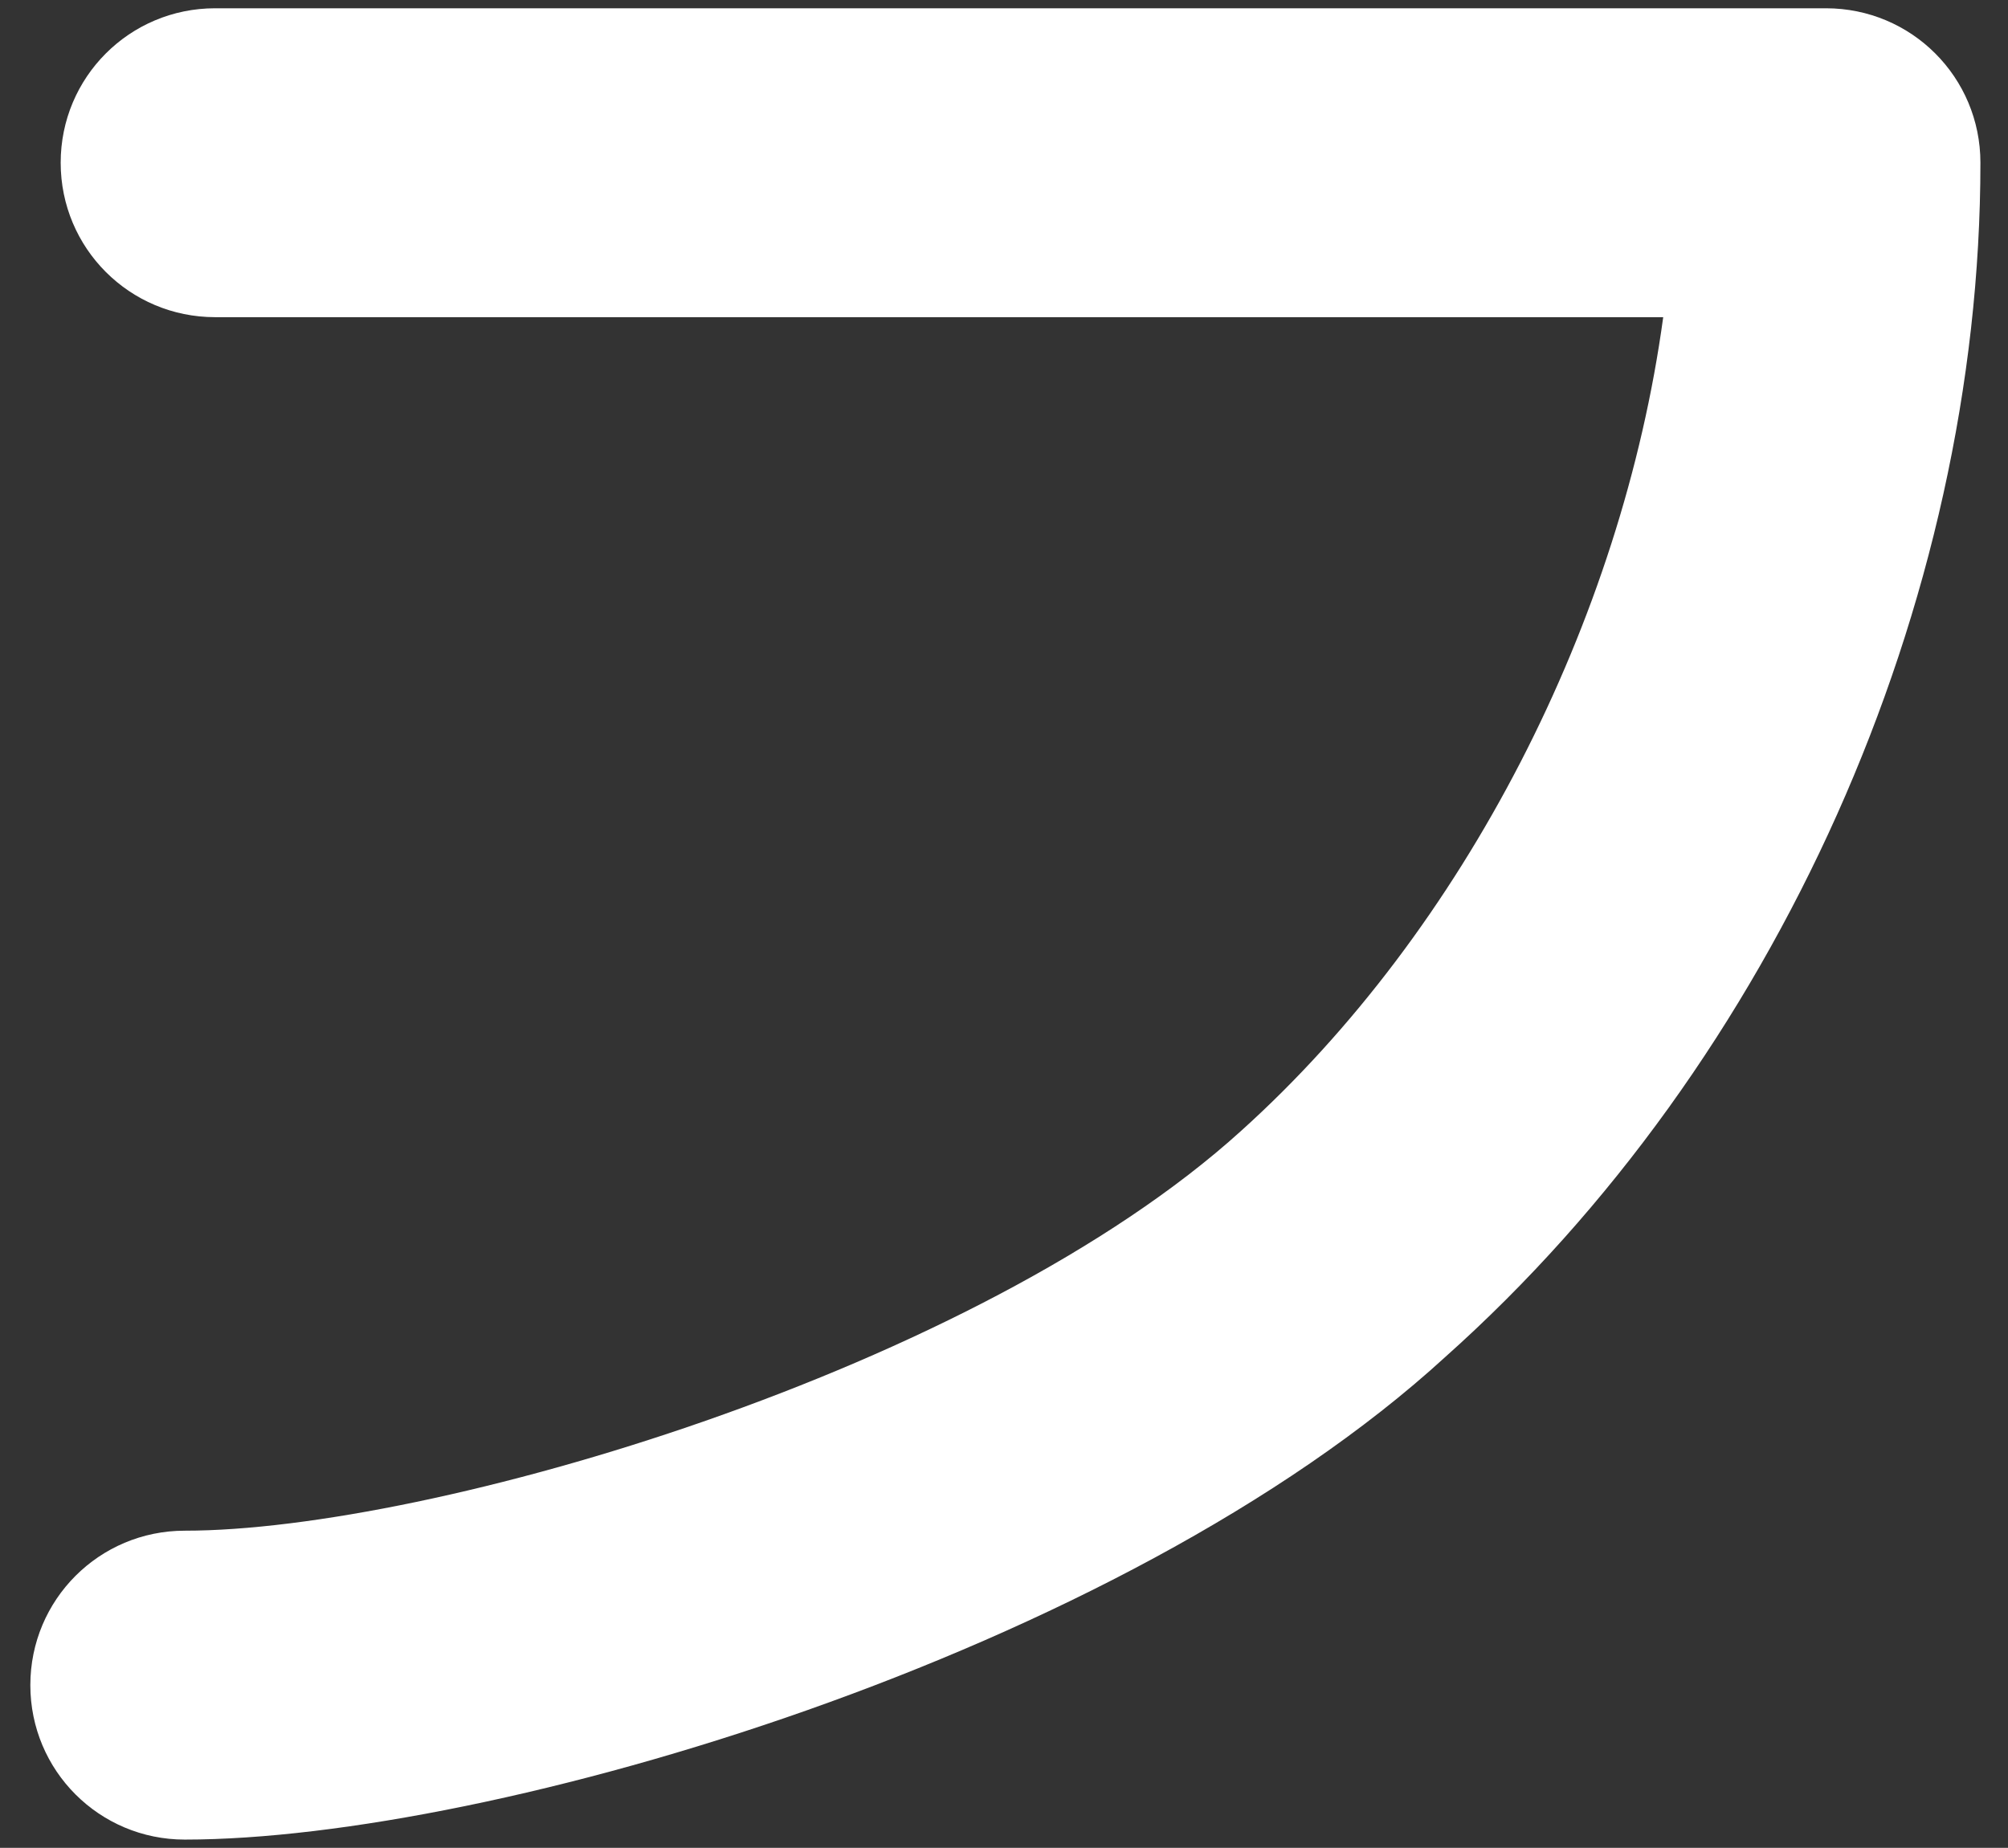
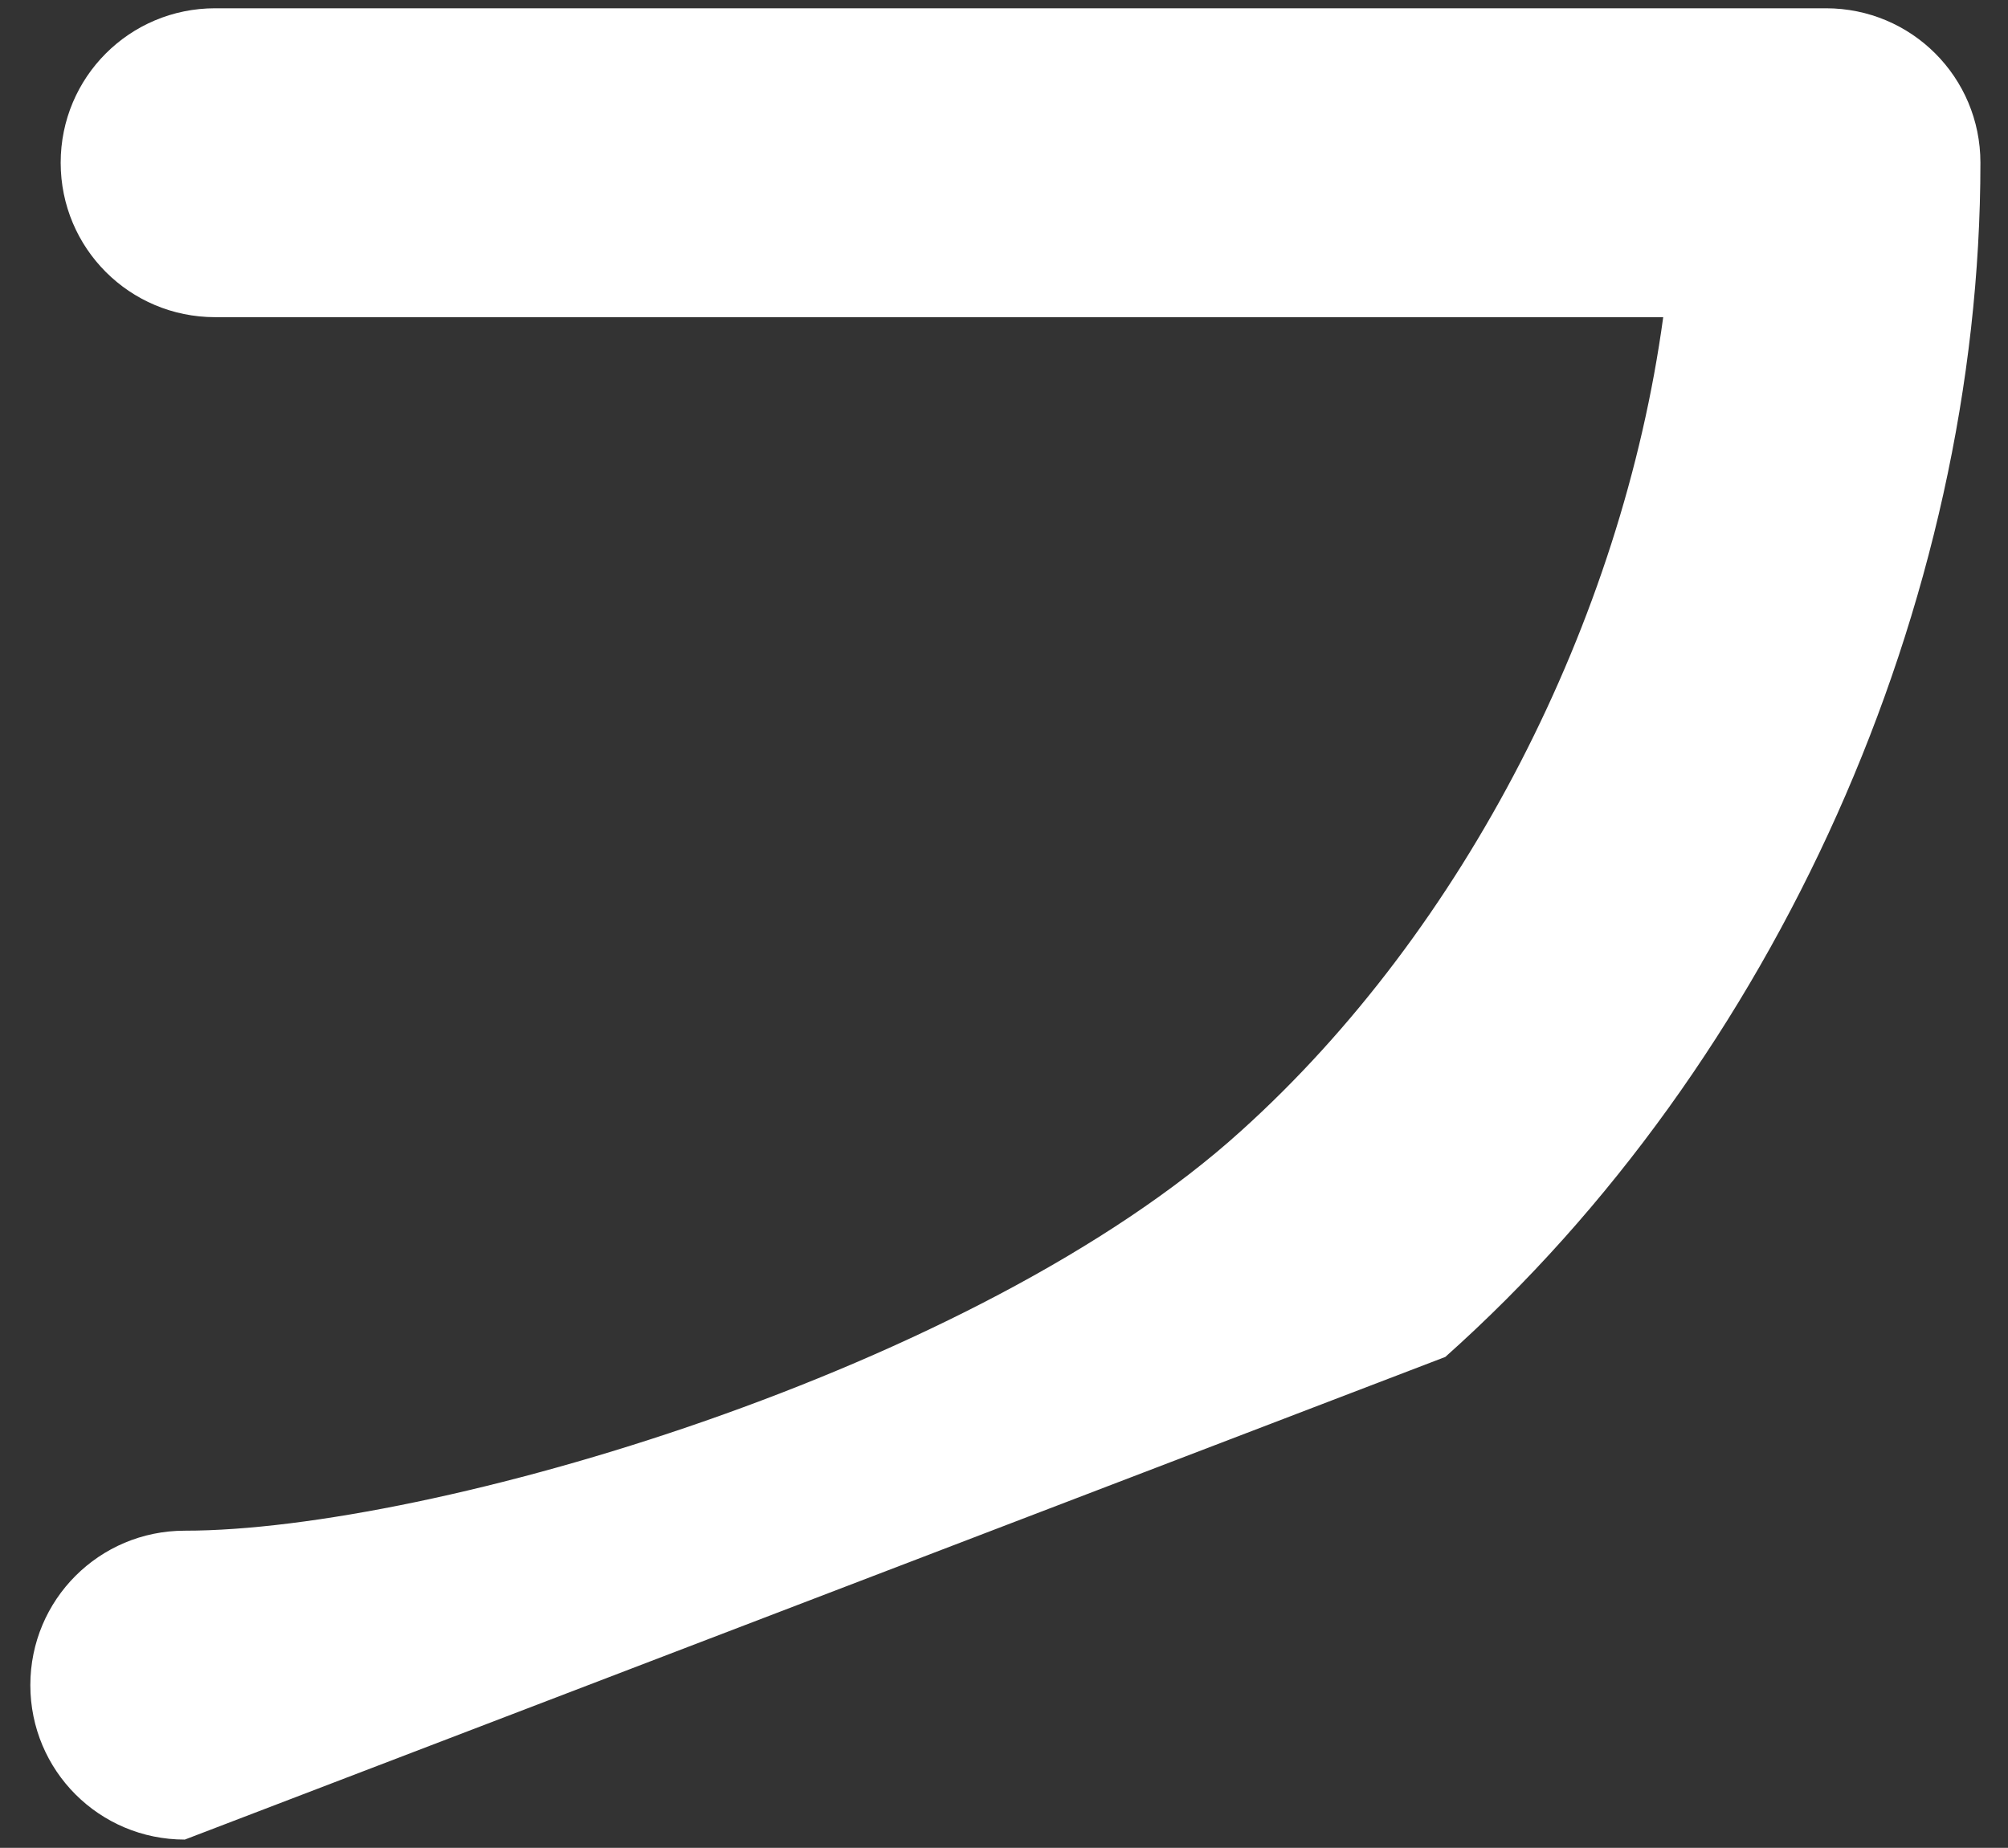
<svg xmlns="http://www.w3.org/2000/svg" version="1.1" id="圖層_1" x="0px" y="0px" viewBox="0 0 72.8 67" style="enable-background:new 0 0 72.8 67;" xml:space="preserve">
  <rect x="0" y="0" width="72.8" height="67" fill="#333333" stroke="none" />
  <style type="text/css">
	.st0{fill:#FFFFFF;}
</style>
  <g>
-     <path class="st0" d="M6.7,66.7c-3.1,0-5.6-2.5-5.6-5.6c0-3.1,2.5-5.6,5.6-5.6c8.9,0,28.7-5.8,38.3-14.5   c8.1-7.3,13.8-18.5,15.3-29.5H7.8c-3.1,0-5.6-2.5-5.6-5.6s2.5-5.6,5.6-5.6h58.4c3.1,0,5.6,2.5,5.6,5.6c0,16-7.4,32.6-19.4,43.3   C40.6,60,17.8,66.7,6.7,66.7z" />
+     <path class="st0" d="M6.7,66.7c-3.1,0-5.6-2.5-5.6-5.6c0-3.1,2.5-5.6,5.6-5.6c8.9,0,28.7-5.8,38.3-14.5   c8.1-7.3,13.8-18.5,15.3-29.5H7.8c-3.1,0-5.6-2.5-5.6-5.6s2.5-5.6,5.6-5.6h58.4c3.1,0,5.6,2.5,5.6,5.6c0,16-7.4,32.6-19.4,43.3   z" />
  </g>
</svg>